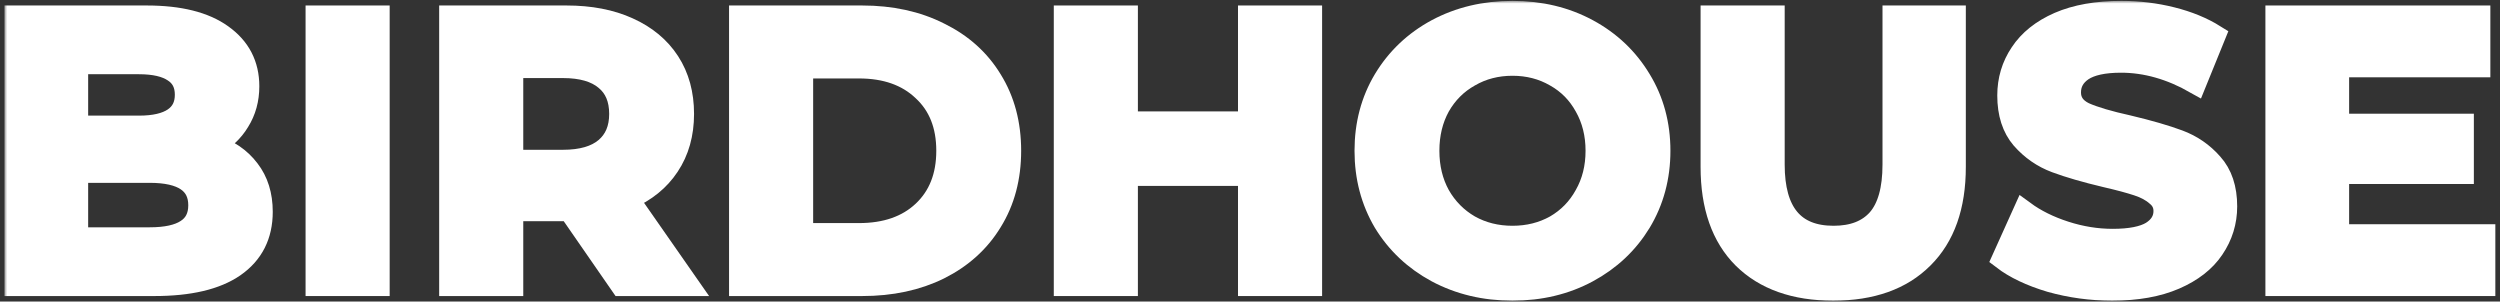
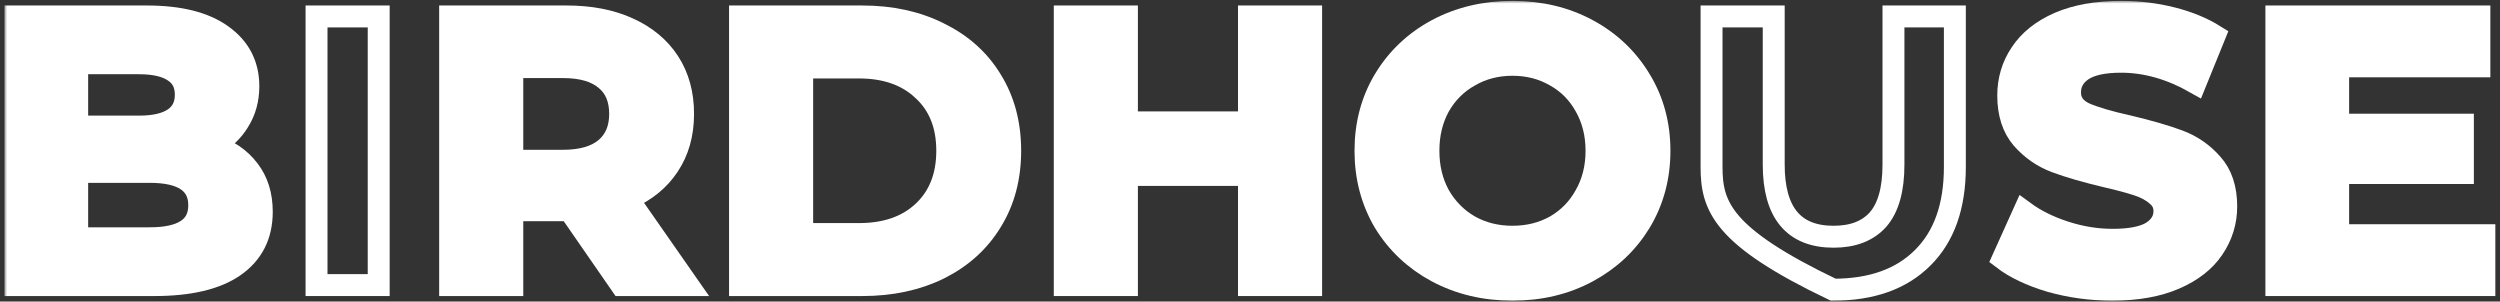
<svg xmlns="http://www.w3.org/2000/svg" width="456" height="55" viewBox="0 0 456 55" fill="none">
  <rect x="0" y="0" width="456" height="55" fill="#333333" stroke="none" />
  <mask id="path-1-outside-1_453_154" maskUnits="userSpaceOnUse" x="0.81" y="0.16" width="455" height="55" fill="black">
    <rect fill="white" x="0.81" y="0.16" width="455" height="55" />
    <path d="M38.79 26.52C41.59 27.407 43.783 28.9 45.37 31C46.957 33.053 47.75 35.597 47.75 38.63C47.75 42.923 46.07 46.237 42.71 48.57C39.397 50.857 34.543 52 28.15 52H2.81V3H26.75C32.723 3 37.297 4.143 40.47 6.43C43.69 8.717 45.3 11.82 45.3 15.74C45.3 18.12 44.717 20.244 43.55 22.11C42.43 23.977 40.843 25.447 38.79 26.52ZM14.08 11.54V23.09H25.35C28.15 23.09 30.273 22.6 31.72 21.62C33.167 20.64 33.89 19.194 33.89 17.28C33.89 15.367 33.167 13.944 31.72 13.01C30.273 12.03 28.15 11.54 25.35 11.54H14.08ZM27.31 43.46C30.297 43.46 32.537 42.97 34.03 41.99C35.57 41.01 36.34 39.493 36.34 37.44C36.34 33.38 33.33 31.35 27.31 31.35H14.08V43.46H27.31Z" />
    <path d="M57.736 3H69.075V52H57.736V3Z" />
    <path d="M113.324 52L103.874 38.35H93.444V52H82.104V3H103.314C107.654 3 111.411 3.723 114.584 5.17C117.804 6.617 120.278 8.67 122.004 11.33C123.731 13.99 124.594 17.14 124.594 20.78C124.594 24.42 123.708 27.57 121.934 30.23C120.208 32.843 117.734 34.85 114.514 36.25L125.504 52H113.324ZM113.114 20.78C113.114 18.027 112.228 15.927 110.454 14.48C108.681 12.987 106.091 12.24 102.684 12.24H93.444V29.32H102.684C106.091 29.32 108.681 28.573 110.454 27.08C112.228 25.587 113.114 23.487 113.114 20.78Z" />
    <path d="M134.979 3H157.239C162.559 3 167.249 4.027 171.309 6.08C175.415 8.087 178.589 10.934 180.829 14.62C183.115 18.307 184.259 22.6 184.259 27.5C184.259 32.4 183.115 36.694 180.829 40.38C178.589 44.067 175.415 46.937 171.309 48.99C167.249 50.997 162.559 52 157.239 52H134.979V3ZM156.679 42.69C161.579 42.69 165.475 41.337 168.369 38.63C171.309 35.877 172.779 32.167 172.779 27.5C172.779 22.834 171.309 19.147 168.369 16.44C165.475 13.687 161.579 12.31 156.679 12.31H146.319V42.69H156.679Z" />
    <path d="M239.151 3V52H227.811V31.91H205.551V52H194.211V3H205.551V22.32H227.811V3H239.151Z" />
    <path d="M275.874 52.84C270.787 52.84 266.191 51.743 262.084 49.55C258.024 47.357 254.827 44.347 252.494 40.52C250.207 36.647 249.064 32.307 249.064 27.5C249.064 22.694 250.207 18.377 252.494 14.55C254.827 10.677 258.024 7.643 262.084 5.45C266.191 3.257 270.787 2.16 275.874 2.16C280.961 2.16 285.534 3.257 289.594 5.45C293.654 7.643 296.851 10.677 299.184 14.55C301.517 18.377 302.684 22.694 302.684 27.5C302.684 32.307 301.517 36.647 299.184 40.52C296.851 44.347 293.654 47.357 289.594 49.55C285.534 51.743 280.961 52.84 275.874 52.84ZM275.874 43.18C278.767 43.18 281.381 42.527 283.714 41.22C286.047 39.867 287.867 38 289.174 35.62C290.527 33.24 291.204 30.534 291.204 27.5C291.204 24.467 290.527 21.76 289.174 19.38C287.867 17 286.047 15.157 283.714 13.85C281.381 12.497 278.767 11.82 275.874 11.82C272.981 11.82 270.367 12.497 268.034 13.85C265.701 15.157 263.857 17 262.504 19.38C261.197 21.76 260.544 24.467 260.544 27.5C260.544 30.534 261.197 33.24 262.504 35.62C263.857 38 265.701 39.867 268.034 41.22C270.367 42.527 272.981 43.18 275.874 43.18Z" />
    <path d="M334.377 52.84C327.377 52.84 321.917 50.904 317.997 47.03C314.123 43.157 312.187 37.627 312.187 30.44V3H323.527V30.02C323.527 38.794 327.167 43.18 334.447 43.18C337.993 43.18 340.7 42.13 342.567 40.03C344.433 37.883 345.367 34.547 345.367 30.02V3H356.567V30.44C356.567 37.627 354.607 43.157 350.687 47.03C346.813 50.904 341.377 52.84 334.377 52.84Z" />
    <path d="M385.273 52.84C381.399 52.84 377.643 52.327 374.003 51.3C370.409 50.227 367.516 48.85 365.323 47.17L369.173 38.63C371.273 40.17 373.769 41.407 376.663 42.34C379.556 43.273 382.449 43.74 385.343 43.74C388.563 43.74 390.943 43.273 392.483 42.34C394.023 41.36 394.793 40.077 394.793 38.49C394.793 37.324 394.326 36.367 393.393 35.62C392.506 34.827 391.339 34.197 389.893 33.73C388.493 33.264 386.579 32.75 384.153 32.19C380.419 31.303 377.363 30.417 374.983 29.53C372.603 28.643 370.549 27.22 368.823 25.26C367.143 23.3 366.303 20.687 366.303 17.42C366.303 14.573 367.073 12.007 368.613 9.72C370.153 7.387 372.463 5.543 375.543 4.19C378.669 2.837 382.473 2.16 386.953 2.16C390.079 2.16 393.136 2.533 396.123 3.28C399.109 4.027 401.723 5.1 403.963 6.5L400.463 15.11C395.936 12.543 391.409 11.26 386.883 11.26C383.709 11.26 381.353 11.774 379.813 12.8C378.319 13.827 377.573 15.18 377.573 16.86C377.573 18.54 378.436 19.8 380.163 20.64C381.936 21.433 384.619 22.227 388.213 23.02C391.946 23.907 395.003 24.794 397.383 25.68C399.763 26.567 401.793 27.967 403.473 29.88C405.199 31.794 406.063 34.383 406.063 37.65C406.063 40.45 405.269 43.017 403.683 45.35C402.143 47.637 399.809 49.457 396.683 50.81C393.556 52.163 389.753 52.84 385.273 52.84Z" />
-     <path d="M453.151 42.9V52H415.211V3H452.241V12.1H426.481V22.74H449.231V31.56H426.481V42.9H453.151Z" />
  </mask>
  <path d="M38.79 26.52C41.59 27.407 43.783 28.9 45.37 31C46.957 33.053 47.75 35.597 47.75 38.63C47.75 42.923 46.07 46.237 42.71 48.57C39.397 50.857 34.543 52 28.15 52H2.81V3H26.75C32.723 3 37.297 4.143 40.47 6.43C43.69 8.717 45.3 11.82 45.3 15.74C45.3 18.12 44.717 20.244 43.55 22.11C42.43 23.977 40.843 25.447 38.79 26.52ZM14.08 11.54V23.09H25.35C28.15 23.09 30.273 22.6 31.72 21.62C33.167 20.64 33.89 19.194 33.89 17.28C33.89 15.367 33.167 13.944 31.72 13.01C30.273 12.03 28.15 11.54 25.35 11.54H14.08ZM27.31 43.46C30.297 43.46 32.537 42.97 34.03 41.99C35.57 41.01 36.34 39.493 36.34 37.44C36.34 33.38 33.33 31.35 27.31 31.35H14.08V43.46H27.31Z" fill="white" />
-   <path d="M57.736 3H69.075V52H57.736V3Z" fill="white" />
  <path d="M113.324 52L103.874 38.35H93.444V52H82.104V3H103.314C107.654 3 111.411 3.723 114.584 5.17C117.804 6.617 120.278 8.67 122.004 11.33C123.731 13.99 124.594 17.14 124.594 20.78C124.594 24.42 123.708 27.57 121.934 30.23C120.208 32.843 117.734 34.85 114.514 36.25L125.504 52H113.324ZM113.114 20.78C113.114 18.027 112.228 15.927 110.454 14.48C108.681 12.987 106.091 12.24 102.684 12.24H93.444V29.32H102.684C106.091 29.32 108.681 28.573 110.454 27.08C112.228 25.587 113.114 23.487 113.114 20.78Z" fill="white" />
  <path d="M134.979 3H157.239C162.559 3 167.249 4.027 171.309 6.08C175.415 8.087 178.589 10.934 180.829 14.62C183.115 18.307 184.259 22.6 184.259 27.5C184.259 32.4 183.115 36.694 180.829 40.38C178.589 44.067 175.415 46.937 171.309 48.99C167.249 50.997 162.559 52 157.239 52H134.979V3ZM156.679 42.69C161.579 42.69 165.475 41.337 168.369 38.63C171.309 35.877 172.779 32.167 172.779 27.5C172.779 22.834 171.309 19.147 168.369 16.44C165.475 13.687 161.579 12.31 156.679 12.31H146.319V42.69H156.679Z" fill="white" />
  <path d="M239.151 3V52H227.811V31.91H205.551V52H194.211V3H205.551V22.32H227.811V3H239.151Z" fill="white" />
  <path d="M275.874 52.84C270.787 52.84 266.191 51.743 262.084 49.55C258.024 47.357 254.827 44.347 252.494 40.52C250.207 36.647 249.064 32.307 249.064 27.5C249.064 22.694 250.207 18.377 252.494 14.55C254.827 10.677 258.024 7.643 262.084 5.45C266.191 3.257 270.787 2.16 275.874 2.16C280.961 2.16 285.534 3.257 289.594 5.45C293.654 7.643 296.851 10.677 299.184 14.55C301.517 18.377 302.684 22.694 302.684 27.5C302.684 32.307 301.517 36.647 299.184 40.52C296.851 44.347 293.654 47.357 289.594 49.55C285.534 51.743 280.961 52.84 275.874 52.84ZM275.874 43.18C278.767 43.18 281.381 42.527 283.714 41.22C286.047 39.867 287.867 38 289.174 35.62C290.527 33.24 291.204 30.534 291.204 27.5C291.204 24.467 290.527 21.76 289.174 19.38C287.867 17 286.047 15.157 283.714 13.85C281.381 12.497 278.767 11.82 275.874 11.82C272.981 11.82 270.367 12.497 268.034 13.85C265.701 15.157 263.857 17 262.504 19.38C261.197 21.76 260.544 24.467 260.544 27.5C260.544 30.534 261.197 33.24 262.504 35.62C263.857 38 265.701 39.867 268.034 41.22C270.367 42.527 272.981 43.18 275.874 43.18Z" fill="white" />
-   <path d="M334.377 52.84C327.377 52.84 321.917 50.904 317.997 47.03C314.123 43.157 312.187 37.627 312.187 30.44V3H323.527V30.02C323.527 38.794 327.167 43.18 334.447 43.18C337.993 43.18 340.7 42.13 342.567 40.03C344.433 37.883 345.367 34.547 345.367 30.02V3H356.567V30.44C356.567 37.627 354.607 43.157 350.687 47.03C346.813 50.904 341.377 52.84 334.377 52.84Z" fill="white" />
  <path d="M385.273 52.84C381.399 52.84 377.643 52.327 374.003 51.3C370.409 50.227 367.516 48.85 365.323 47.17L369.173 38.63C371.273 40.17 373.769 41.407 376.663 42.34C379.556 43.273 382.449 43.74 385.343 43.74C388.563 43.74 390.943 43.273 392.483 42.34C394.023 41.36 394.793 40.077 394.793 38.49C394.793 37.324 394.326 36.367 393.393 35.62C392.506 34.827 391.339 34.197 389.893 33.73C388.493 33.264 386.579 32.75 384.153 32.19C380.419 31.303 377.363 30.417 374.983 29.53C372.603 28.643 370.549 27.22 368.823 25.26C367.143 23.3 366.303 20.687 366.303 17.42C366.303 14.573 367.073 12.007 368.613 9.72C370.153 7.387 372.463 5.543 375.543 4.19C378.669 2.837 382.473 2.16 386.953 2.16C390.079 2.16 393.136 2.533 396.123 3.28C399.109 4.027 401.723 5.1 403.963 6.5L400.463 15.11C395.936 12.543 391.409 11.26 386.883 11.26C383.709 11.26 381.353 11.774 379.813 12.8C378.319 13.827 377.573 15.18 377.573 16.86C377.573 18.54 378.436 19.8 380.163 20.64C381.936 21.433 384.619 22.227 388.213 23.02C391.946 23.907 395.003 24.794 397.383 25.68C399.763 26.567 401.793 27.967 403.473 29.88C405.199 31.794 406.063 34.383 406.063 37.65C406.063 40.45 405.269 43.017 403.683 45.35C402.143 47.637 399.809 49.457 396.683 50.81C393.556 52.163 389.753 52.84 385.273 52.84Z" fill="white" />
  <path d="M453.151 42.9V52H415.211V3H452.241V12.1H426.481V22.74H449.231V31.56H426.481V42.9H453.151Z" fill="white" />
  <path d="M38.79 26.52C41.59 27.407 43.783 28.9 45.37 31C46.957 33.053 47.75 35.597 47.75 38.63C47.75 42.923 46.07 46.237 42.71 48.57C39.397 50.857 34.543 52 28.15 52H2.81V3H26.75C32.723 3 37.297 4.143 40.47 6.43C43.69 8.717 45.3 11.82 45.3 15.74C45.3 18.12 44.717 20.244 43.55 22.11C42.43 23.977 40.843 25.447 38.79 26.52ZM14.08 11.54V23.09H25.35C28.15 23.09 30.273 22.6 31.72 21.62C33.167 20.64 33.89 19.194 33.89 17.28C33.89 15.367 33.167 13.944 31.72 13.01C30.273 12.03 28.15 11.54 25.35 11.54H14.08ZM27.31 43.46C30.297 43.46 32.537 42.97 34.03 41.99C35.57 41.01 36.34 39.493 36.34 37.44C36.34 33.38 33.33 31.35 27.31 31.35H14.08V43.46H27.31Z" stroke="white" stroke-width="4" mask="url(#path-1-outside-1_453_154)" />
  <path d="M57.736 3H69.075V52H57.736V3Z" stroke="white" stroke-width="4" mask="url(#path-1-outside-1_453_154)" />
  <path d="M113.324 52L103.874 38.35H93.444V52H82.104V3H103.314C107.654 3 111.411 3.723 114.584 5.17C117.804 6.617 120.278 8.67 122.004 11.33C123.731 13.99 124.594 17.14 124.594 20.78C124.594 24.42 123.708 27.57 121.934 30.23C120.208 32.843 117.734 34.85 114.514 36.25L125.504 52H113.324ZM113.114 20.78C113.114 18.027 112.228 15.927 110.454 14.48C108.681 12.987 106.091 12.24 102.684 12.24H93.444V29.32H102.684C106.091 29.32 108.681 28.573 110.454 27.08C112.228 25.587 113.114 23.487 113.114 20.78Z" stroke="white" stroke-width="4" mask="url(#path-1-outside-1_453_154)" />
  <path d="M134.979 3H157.239C162.559 3 167.249 4.027 171.309 6.08C175.415 8.087 178.589 10.934 180.829 14.62C183.115 18.307 184.259 22.6 184.259 27.5C184.259 32.4 183.115 36.694 180.829 40.38C178.589 44.067 175.415 46.937 171.309 48.99C167.249 50.997 162.559 52 157.239 52H134.979V3ZM156.679 42.69C161.579 42.69 165.475 41.337 168.369 38.63C171.309 35.877 172.779 32.167 172.779 27.5C172.779 22.834 171.309 19.147 168.369 16.44C165.475 13.687 161.579 12.31 156.679 12.31H146.319V42.69H156.679Z" stroke="white" stroke-width="4" mask="url(#path-1-outside-1_453_154)" />
  <path d="M239.151 3V52H227.811V31.91H205.551V52H194.211V3H205.551V22.32H227.811V3H239.151Z" stroke="white" stroke-width="4" mask="url(#path-1-outside-1_453_154)" />
  <path d="M275.874 52.84C270.787 52.84 266.191 51.743 262.084 49.55C258.024 47.357 254.827 44.347 252.494 40.52C250.207 36.647 249.064 32.307 249.064 27.5C249.064 22.694 250.207 18.377 252.494 14.55C254.827 10.677 258.024 7.643 262.084 5.45C266.191 3.257 270.787 2.16 275.874 2.16C280.961 2.16 285.534 3.257 289.594 5.45C293.654 7.643 296.851 10.677 299.184 14.55C301.517 18.377 302.684 22.694 302.684 27.5C302.684 32.307 301.517 36.647 299.184 40.52C296.851 44.347 293.654 47.357 289.594 49.55C285.534 51.743 280.961 52.84 275.874 52.84ZM275.874 43.18C278.767 43.18 281.381 42.527 283.714 41.22C286.047 39.867 287.867 38 289.174 35.62C290.527 33.24 291.204 30.534 291.204 27.5C291.204 24.467 290.527 21.76 289.174 19.38C287.867 17 286.047 15.157 283.714 13.85C281.381 12.497 278.767 11.82 275.874 11.82C272.981 11.82 270.367 12.497 268.034 13.85C265.701 15.157 263.857 17 262.504 19.38C261.197 21.76 260.544 24.467 260.544 27.5C260.544 30.534 261.197 33.24 262.504 35.62C263.857 38 265.701 39.867 268.034 41.22C270.367 42.527 272.981 43.18 275.874 43.18Z" stroke="white" stroke-width="4" mask="url(#path-1-outside-1_453_154)" />
-   <path d="M334.377 52.84C327.377 52.84 321.917 50.904 317.997 47.03C314.123 43.157 312.187 37.627 312.187 30.44V3H323.527V30.02C323.527 38.794 327.167 43.18 334.447 43.18C337.993 43.18 340.7 42.13 342.567 40.03C344.433 37.883 345.367 34.547 345.367 30.02V3H356.567V30.44C356.567 37.627 354.607 43.157 350.687 47.03C346.813 50.904 341.377 52.84 334.377 52.84Z" stroke="white" stroke-width="4" mask="url(#path-1-outside-1_453_154)" />
+   <path d="M334.377 52.84C314.123 43.157 312.187 37.627 312.187 30.44V3H323.527V30.02C323.527 38.794 327.167 43.18 334.447 43.18C337.993 43.18 340.7 42.13 342.567 40.03C344.433 37.883 345.367 34.547 345.367 30.02V3H356.567V30.44C356.567 37.627 354.607 43.157 350.687 47.03C346.813 50.904 341.377 52.84 334.377 52.84Z" stroke="white" stroke-width="4" mask="url(#path-1-outside-1_453_154)" />
  <path d="M385.273 52.84C381.399 52.84 377.643 52.327 374.003 51.3C370.409 50.227 367.516 48.85 365.323 47.17L369.173 38.63C371.273 40.17 373.769 41.407 376.663 42.34C379.556 43.273 382.449 43.74 385.343 43.74C388.563 43.74 390.943 43.273 392.483 42.34C394.023 41.36 394.793 40.077 394.793 38.49C394.793 37.324 394.326 36.367 393.393 35.62C392.506 34.827 391.339 34.197 389.893 33.73C388.493 33.264 386.579 32.75 384.153 32.19C380.419 31.303 377.363 30.417 374.983 29.53C372.603 28.643 370.549 27.22 368.823 25.26C367.143 23.3 366.303 20.687 366.303 17.42C366.303 14.573 367.073 12.007 368.613 9.72C370.153 7.387 372.463 5.543 375.543 4.19C378.669 2.837 382.473 2.16 386.953 2.16C390.079 2.16 393.136 2.533 396.123 3.28C399.109 4.027 401.723 5.1 403.963 6.5L400.463 15.11C395.936 12.543 391.409 11.26 386.883 11.26C383.709 11.26 381.353 11.774 379.813 12.8C378.319 13.827 377.573 15.18 377.573 16.86C377.573 18.54 378.436 19.8 380.163 20.64C381.936 21.433 384.619 22.227 388.213 23.02C391.946 23.907 395.003 24.794 397.383 25.68C399.763 26.567 401.793 27.967 403.473 29.88C405.199 31.794 406.063 34.383 406.063 37.65C406.063 40.45 405.269 43.017 403.683 45.35C402.143 47.637 399.809 49.457 396.683 50.81C393.556 52.163 389.753 52.84 385.273 52.84Z" stroke="white" stroke-width="4" mask="url(#path-1-outside-1_453_154)" />
  <path d="M453.151 42.9V52H415.211V3H452.241V12.1H426.481V22.74H449.231V31.56H426.481V42.9H453.151Z" stroke="white" stroke-width="4" mask="url(#path-1-outside-1_453_154)" />
</svg>